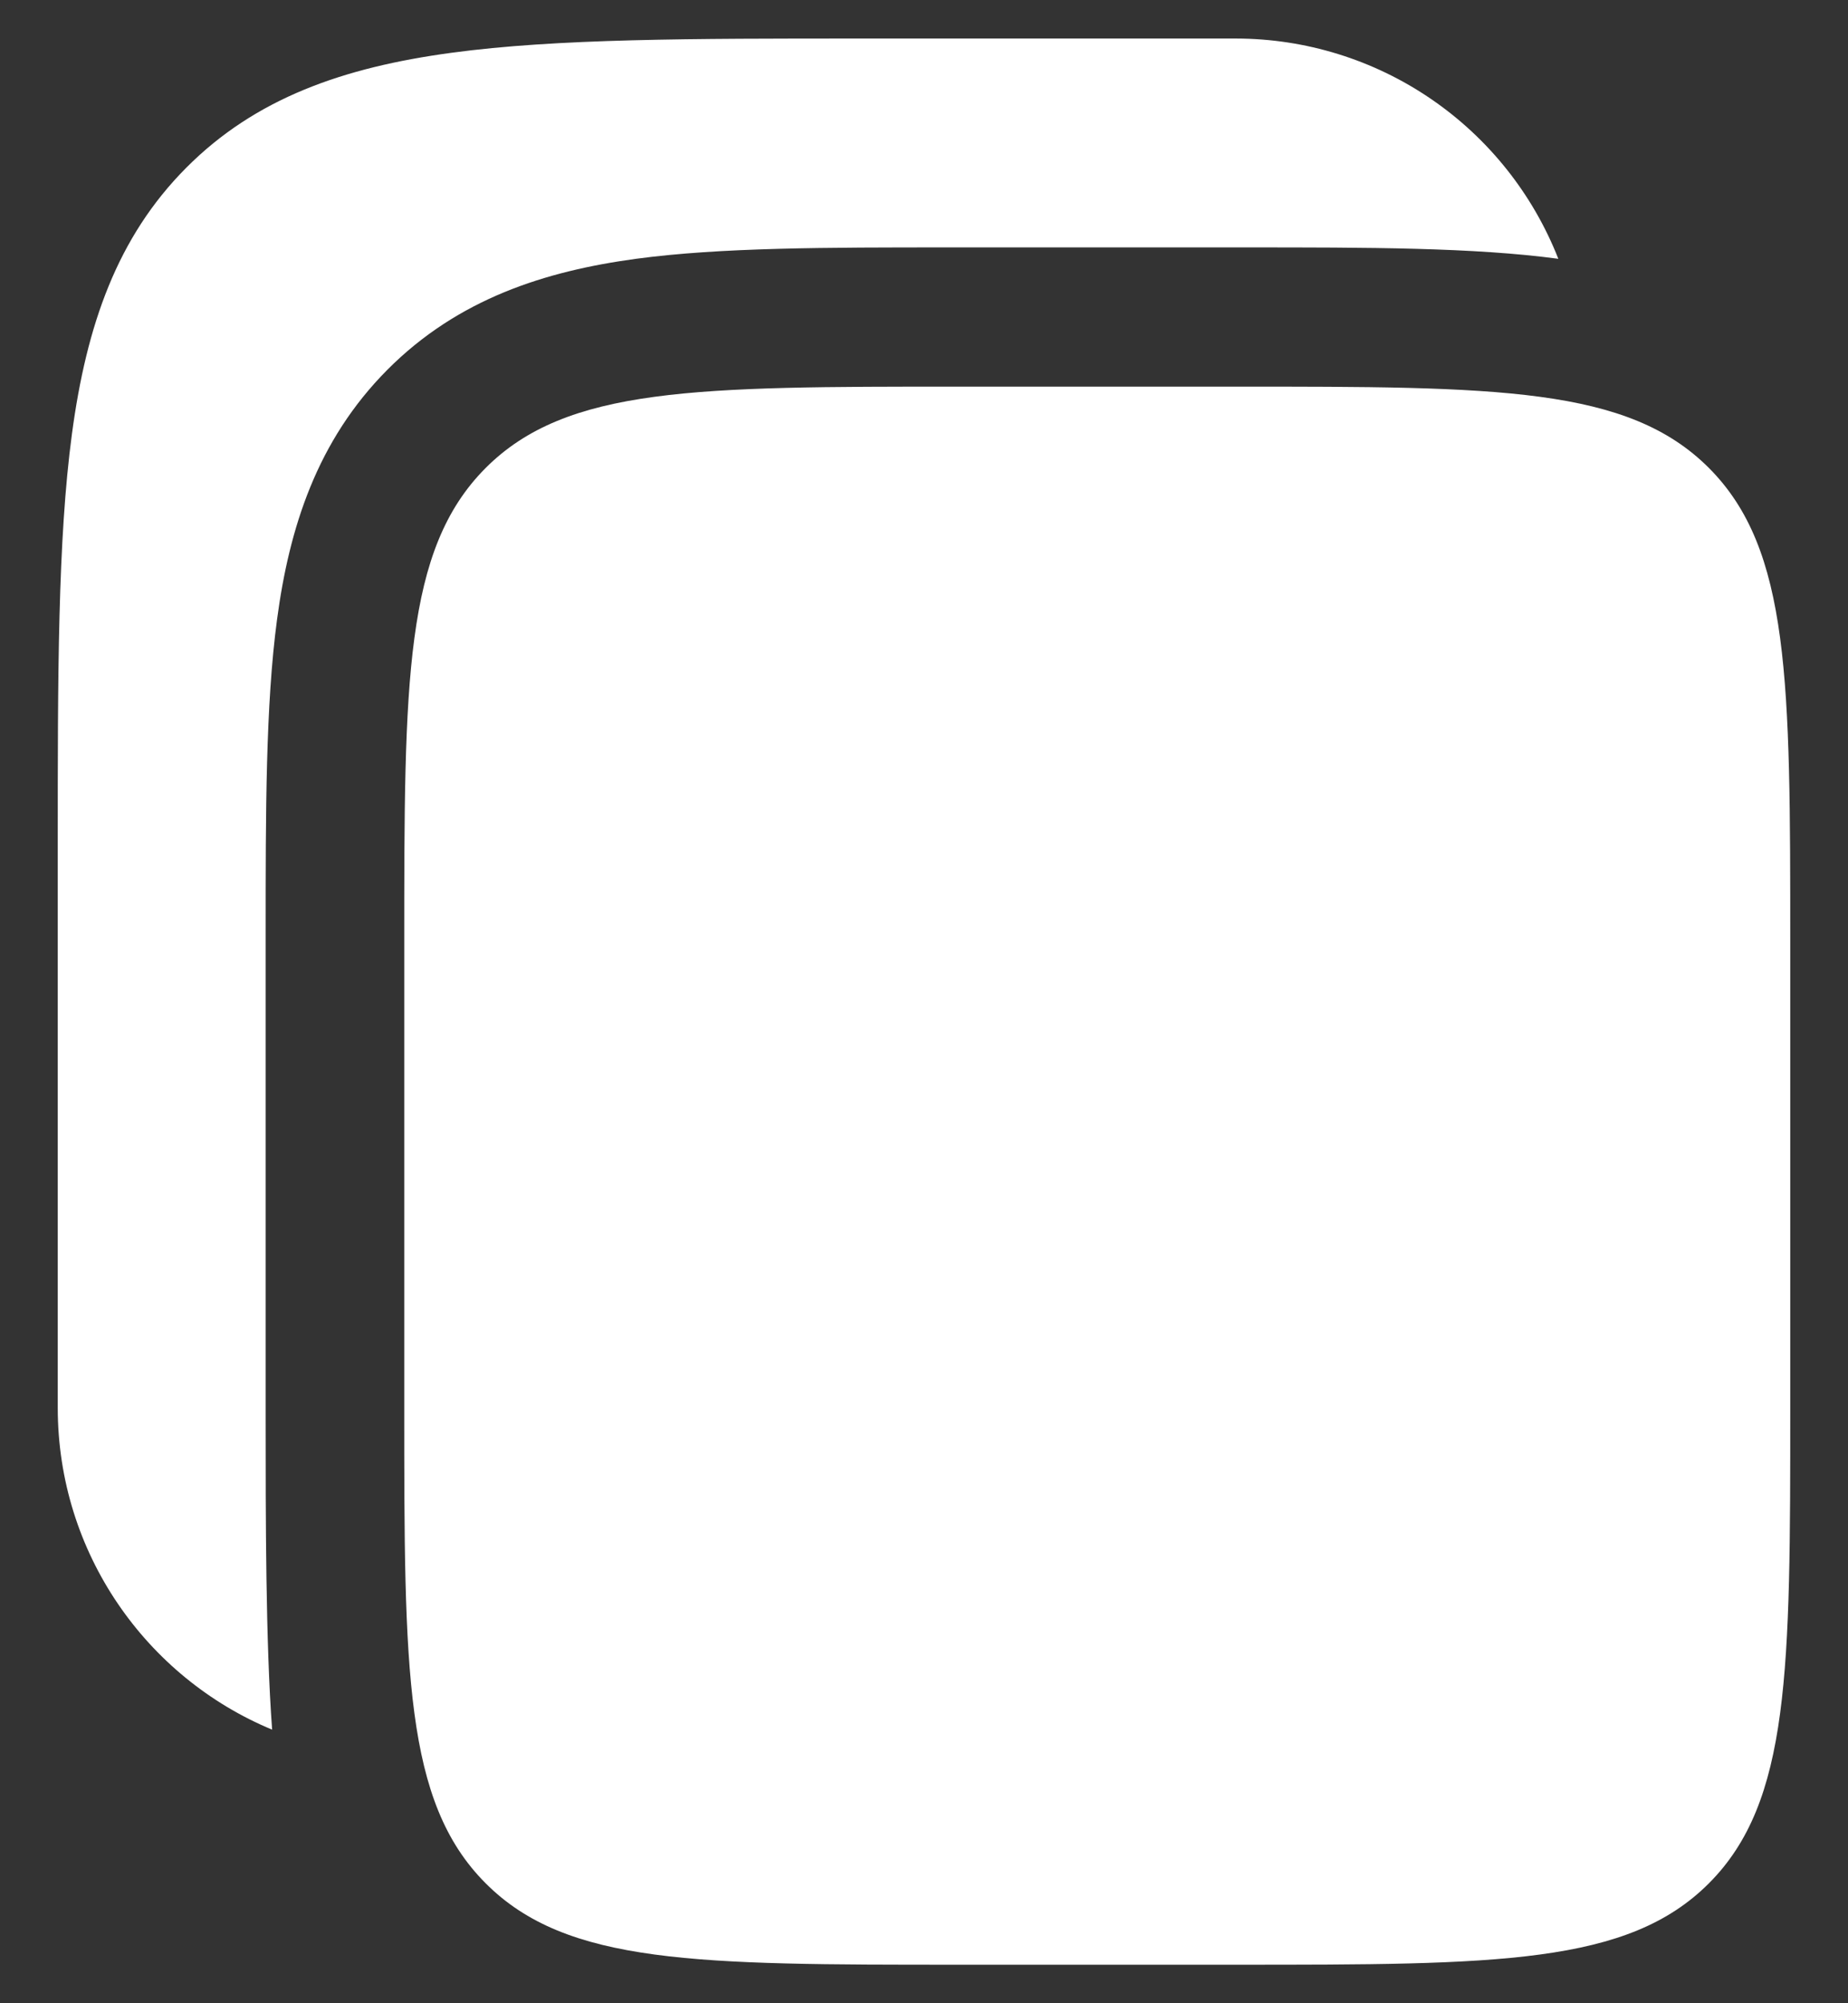
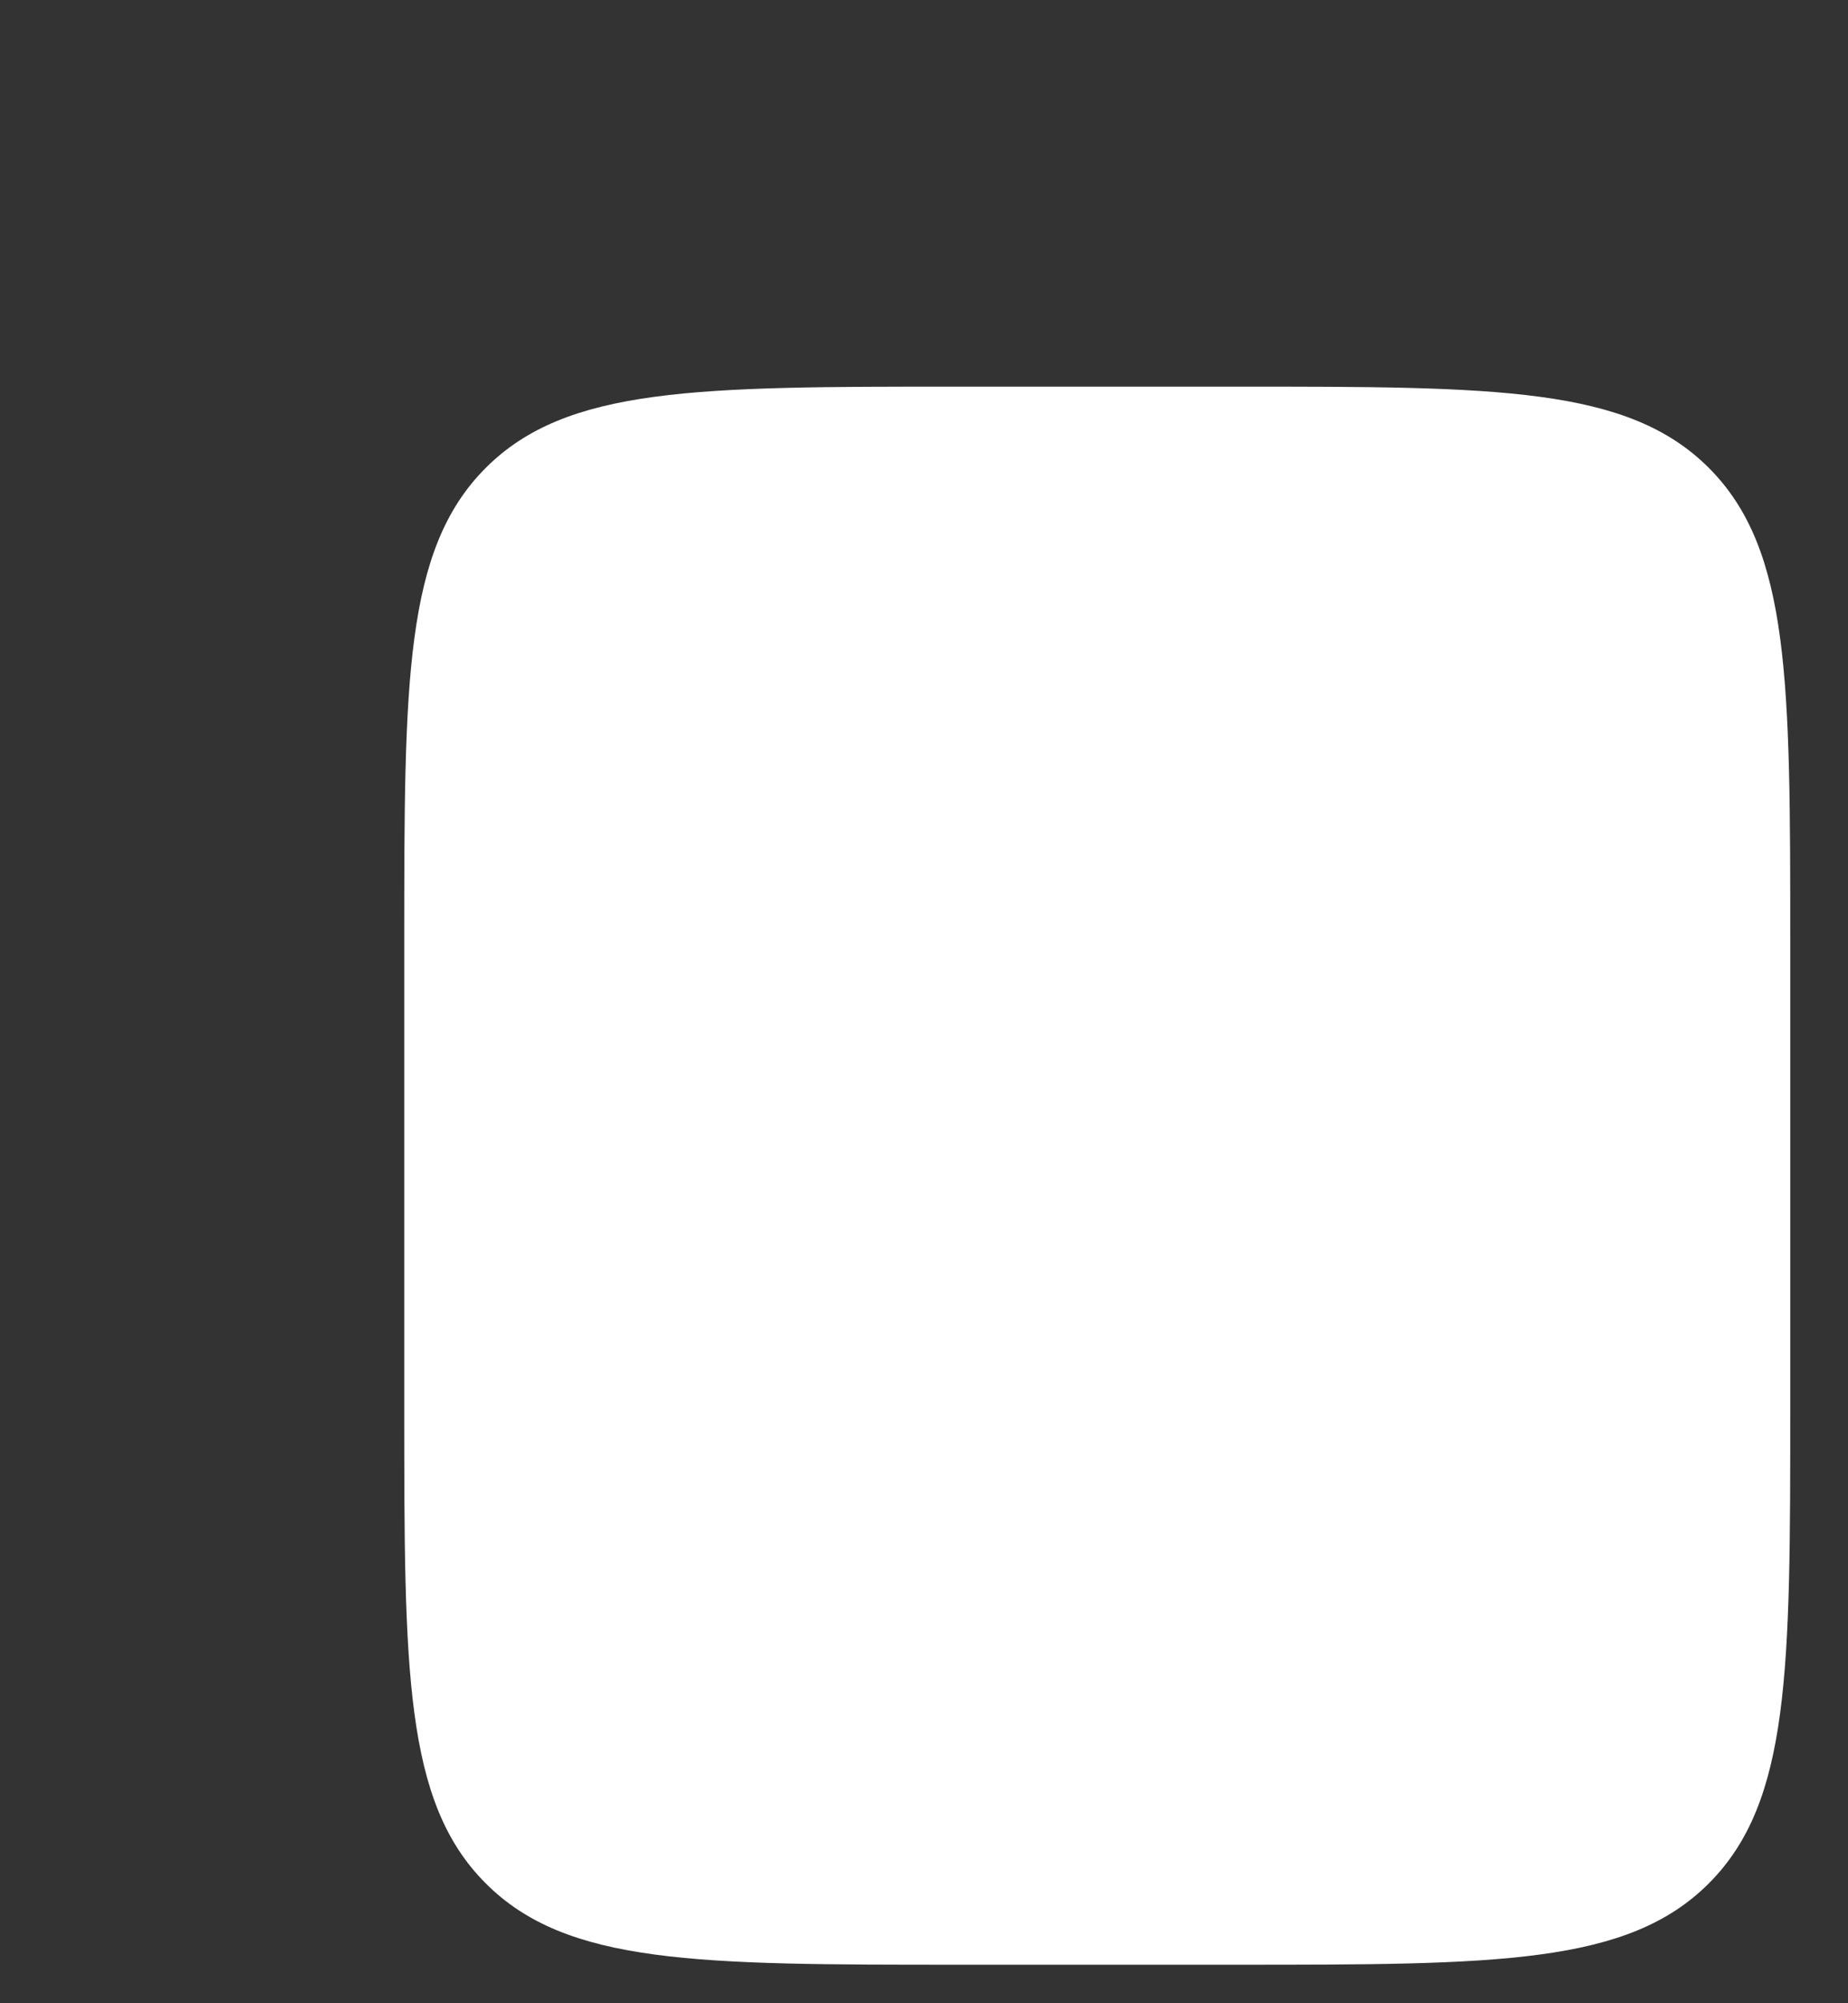
<svg xmlns="http://www.w3.org/2000/svg" width="24" height="26" viewBox="0 0 24 26" fill="none">
  <rect x="0" y="0" width="24" height="26" fill="#333333" stroke="none" />
-   <path d="M16.05 0.5H11.182C8.977 0.5 7.23 0.5 5.864 0.685C4.456 0.875 3.317 1.275 2.42 2.176C1.521 3.078 1.123 4.221 0.934 5.634C0.75 7.006 0.75 8.76 0.75 10.974V18.271C0.75 20.156 1.9 21.771 3.534 22.449C3.45 21.311 3.45 19.718 3.45 18.39V12.127C3.45 10.526 3.45 9.145 3.598 8.04C3.756 6.855 4.114 5.72 5.031 4.799C5.949 3.877 7.08 3.519 8.26 3.359C9.36 3.211 10.735 3.211 12.331 3.211H16.169C17.764 3.211 19.136 3.211 20.238 3.359C19.907 2.517 19.331 1.794 18.584 1.284C17.838 0.774 16.954 0.501 16.05 0.5Z" fill="white" />
  <path d="M5.25 12.246C5.25 8.839 5.25 7.135 6.305 6.076C7.359 5.018 9.055 5.018 12.45 5.018H16.05C19.444 5.018 21.141 5.018 22.196 6.076C23.25 7.135 23.25 8.839 23.25 12.246V18.271C23.25 21.679 23.25 23.383 22.196 24.441C21.141 25.5 19.444 25.5 16.05 25.5H12.45C9.056 25.5 7.359 25.5 6.305 24.441C5.25 23.383 5.25 21.679 5.25 18.271V12.246Z" fill="white" />
</svg>